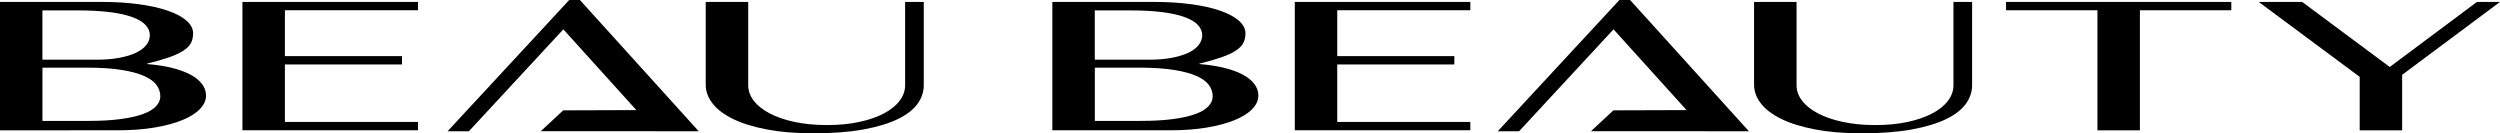
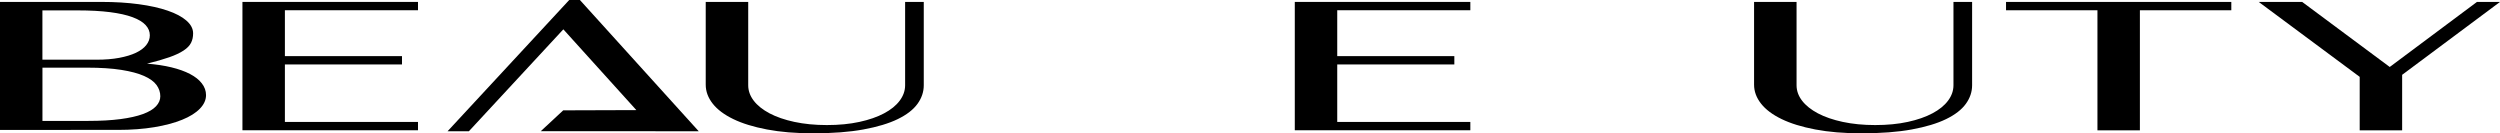
<svg xmlns="http://www.w3.org/2000/svg" viewBox="0 0 624.89 33.31" id="_レイヤー_1">
  <defs>
    <style>.cls-1{fill:#000;stroke-width:0px;}</style>
  </defs>
-   <path d="M0,.48h25.42c3.36,0,6.45.19,9.26.57,2.81.38,5.22.92,7.23,1.61,2.01.69,3.58,1.52,4.69,2.49,1.11.97,1.67,2.03,1.67,3.19,0,.89-.17,1.68-.52,2.37-.35.69-.97,1.34-1.86,1.92-.89.59-2.07,1.15-3.55,1.67-1.48.52-3.34,1.06-5.59,1.61v.1c2.25.18,4.28.48,6.09.92,1.81.44,3.36.99,4.64,1.66,1.29.67,2.28,1.45,2.97,2.35.7.9,1.05,1.88,1.05,2.94,0,1.21-.52,2.34-1.55,3.4-1.03,1.06-2.51,1.98-4.43,2.76-1.92.78-4.24,1.4-6.95,1.85-2.71.45-5.75.68-9.11.68H0V.48ZM10.61,14.92h13.52c2.13,0,4.01-.15,5.66-.46,1.65-.31,3.05-.73,4.19-1.27,1.14-.54,2.01-1.19,2.59-1.94.59-.75.88-1.56.88-2.43,0-.94-.35-1.79-1.05-2.55-.7-.77-1.79-1.42-3.26-1.97-1.48-.55-3.35-.97-5.62-1.26-2.27-.29-4.99-.44-8.16-.44h-8.76v12.32ZM10.61,30.22h11.47c3.08,0,5.75-.15,8.02-.45,2.27-.3,4.14-.72,5.62-1.26,1.48-.54,2.57-1.19,3.28-1.95.71-.76,1.07-1.59,1.07-2.49,0-1.02-.32-1.96-.95-2.83-.64-.87-1.67-1.62-3.12-2.26-1.44-.64-3.33-1.14-5.66-1.51-2.33-.37-5.2-.56-8.59-.56h-11.14v13.31Z" class="cls-1" />
+   <path d="M0,.48h25.42c3.36,0,6.45.19,9.26.57,2.81.38,5.22.92,7.23,1.61,2.01.69,3.58,1.52,4.69,2.49,1.11.97,1.67,2.03,1.67,3.19,0,.89-.17,1.68-.52,2.37-.35.69-.97,1.34-1.86,1.92-.89.59-2.07,1.15-3.55,1.67-1.48.52-3.34,1.06-5.59,1.61c2.25.18,4.28.48,6.09.92,1.81.44,3.36.99,4.64,1.66,1.29.67,2.28,1.45,2.97,2.35.7.9,1.05,1.88,1.05,2.94,0,1.21-.52,2.34-1.55,3.4-1.03,1.06-2.51,1.98-4.43,2.76-1.92.78-4.24,1.4-6.95,1.85-2.71.45-5.75.68-9.11.68H0V.48ZM10.61,14.92h13.52c2.13,0,4.01-.15,5.66-.46,1.65-.31,3.05-.73,4.19-1.27,1.14-.54,2.01-1.19,2.59-1.94.59-.75.88-1.56.88-2.43,0-.94-.35-1.79-1.05-2.55-.7-.77-1.79-1.42-3.26-1.97-1.48-.55-3.35-.97-5.62-1.26-2.27-.29-4.99-.44-8.16-.44h-8.76v12.32ZM10.61,30.22h11.47c3.08,0,5.75-.15,8.02-.45,2.27-.3,4.14-.72,5.62-1.26,1.48-.54,2.57-1.19,3.28-1.95.71-.76,1.07-1.59,1.07-2.49,0-1.02-.32-1.96-.95-2.83-.64-.87-1.67-1.62-3.12-2.26-1.44-.64-3.33-1.14-5.66-1.51-2.33-.37-5.2-.56-8.59-.56h-11.14v13.31Z" class="cls-1" />
  <path d="M104.48.48v2.08h-33.27v11.47h29.27v2.08h-29.27v14.37h33.27v2.08h-43.88V.48h43.88Z" class="cls-1" />
  <path d="M176.41.48h10.61v20.83c0,1.37.46,2.66,1.38,3.86.92,1.2,2.24,2.25,3.95,3.16,1.71.9,3.78,1.62,6.21,2.14,2.43.52,5.13.79,8.12.79s5.73-.26,8.14-.79c2.41-.52,4.47-1.24,6.16-2.14,1.7-.9,3-1.95,3.9-3.16.9-1.2,1.36-2.49,1.36-3.86V.48h4.66v20.83c0,1.65-.52,3.2-1.57,4.65-1.05,1.45-2.69,2.72-4.93,3.81-2.24,1.09-5.1,1.95-8.59,2.59-3.49.64-7.68.96-12.57.96-4.35,0-8.19-.32-11.54-.96-3.35-.64-6.16-1.5-8.42-2.6-2.27-1.1-3.98-2.38-5.14-3.86s-1.74-3.05-1.74-4.73V.48Z" class="cls-1" />
-   <path d="M263.04.48h25.42c3.36,0,6.45.19,9.26.57,2.81.38,5.22.92,7.23,1.61,2.01.69,3.58,1.52,4.69,2.49,1.11.97,1.67,2.03,1.67,3.19,0,.89-.17,1.68-.52,2.37-.35.69-.97,1.34-1.86,1.92-.89.59-2.07,1.15-3.55,1.67-1.48.52-3.34,1.06-5.59,1.61v.1c2.25.18,4.28.48,6.09.92,1.81.44,3.36.99,4.64,1.66,1.29.67,2.28,1.45,2.97,2.35.7.9,1.05,1.88,1.05,2.94,0,1.21-.52,2.34-1.55,3.4-1.03,1.06-2.51,1.98-4.43,2.76-1.92.78-4.24,1.4-6.95,1.85-2.71.45-5.75.68-9.11.68h-29.46V.48ZM273.66,14.92h13.52c2.13,0,4.01-.15,5.66-.46,1.65-.31,3.05-.73,4.19-1.27,1.14-.54,2.01-1.19,2.59-1.94.59-.75.88-1.56.88-2.43,0-.94-.35-1.79-1.05-2.55-.7-.77-1.79-1.42-3.26-1.97-1.48-.55-3.35-.97-5.62-1.26-2.27-.29-4.99-.44-8.16-.44h-8.76v12.32ZM273.66,30.22h11.47c3.08,0,5.75-.15,8.02-.45,2.27-.3,4.14-.72,5.62-1.26,1.48-.54,2.57-1.19,3.28-1.95s1.07-1.59,1.07-2.49c0-1.02-.32-1.96-.95-2.83-.64-.87-1.67-1.62-3.12-2.26-1.44-.64-3.33-1.14-5.66-1.51-2.33-.37-5.2-.56-8.59-.56h-11.14v13.31Z" class="cls-1" />
  <path d="M367.52.48v2.08h-33.27v11.47h29.27v2.08h-29.27v14.37h33.27v2.08h-43.88V.48h43.88Z" class="cls-1" />
  <path d="M438.45.48h10.61v20.83c0,1.37.46,2.66,1.38,3.86.92,1.2,2.24,2.25,3.95,3.16,1.71.9,3.78,1.62,6.21,2.14,2.43.52,5.13.79,8.12.79s5.73-.26,8.14-.79c2.41-.52,4.47-1.24,6.16-2.14,1.7-.9,3-1.95,3.9-3.16.9-1.2,1.36-2.49,1.36-3.86V.48h4.66v20.83c0,1.65-.52,3.2-1.57,4.65-1.05,1.45-2.69,2.72-4.93,3.81-2.24,1.09-5.1,1.95-8.59,2.59-3.49.64-7.68.96-12.57.96-4.35,0-8.19-.32-11.54-.96-3.35-.64-6.16-1.5-8.42-2.6-2.27-1.1-3.98-2.38-5.14-3.86s-1.74-3.05-1.74-4.73V.48Z" class="cls-1" />
  <path d="M557.73.48v2.08h-22.85v30.01h-10.61V2.56h-22.85V.48h56.31Z" class="cls-1" />
  <path d="M575.44.48l21.89,16.26L619.13.48h5.76l-24.46,18.22v13.87h-10.61v-13.36L564.58.48h10.85Z" class="cls-1" />
  <polygon points="174.65 32.81 163.84 32.81 163.83 32.8 135.16 32.8 140.78 27.58 159.06 27.52 140.81 7.33 117.2 32.81 111.87 32.81 142.28 0 144.95 0 174.65 32.81" class="cls-1" />
-   <polygon points="437.15 32.81 426.34 32.81 426.33 32.8 397.66 32.8 403.28 27.58 421.56 27.52 403.31 7.33 379.7 32.81 374.37 32.81 404.78 0 407.45 0 437.15 32.81" class="cls-1" />
</svg>